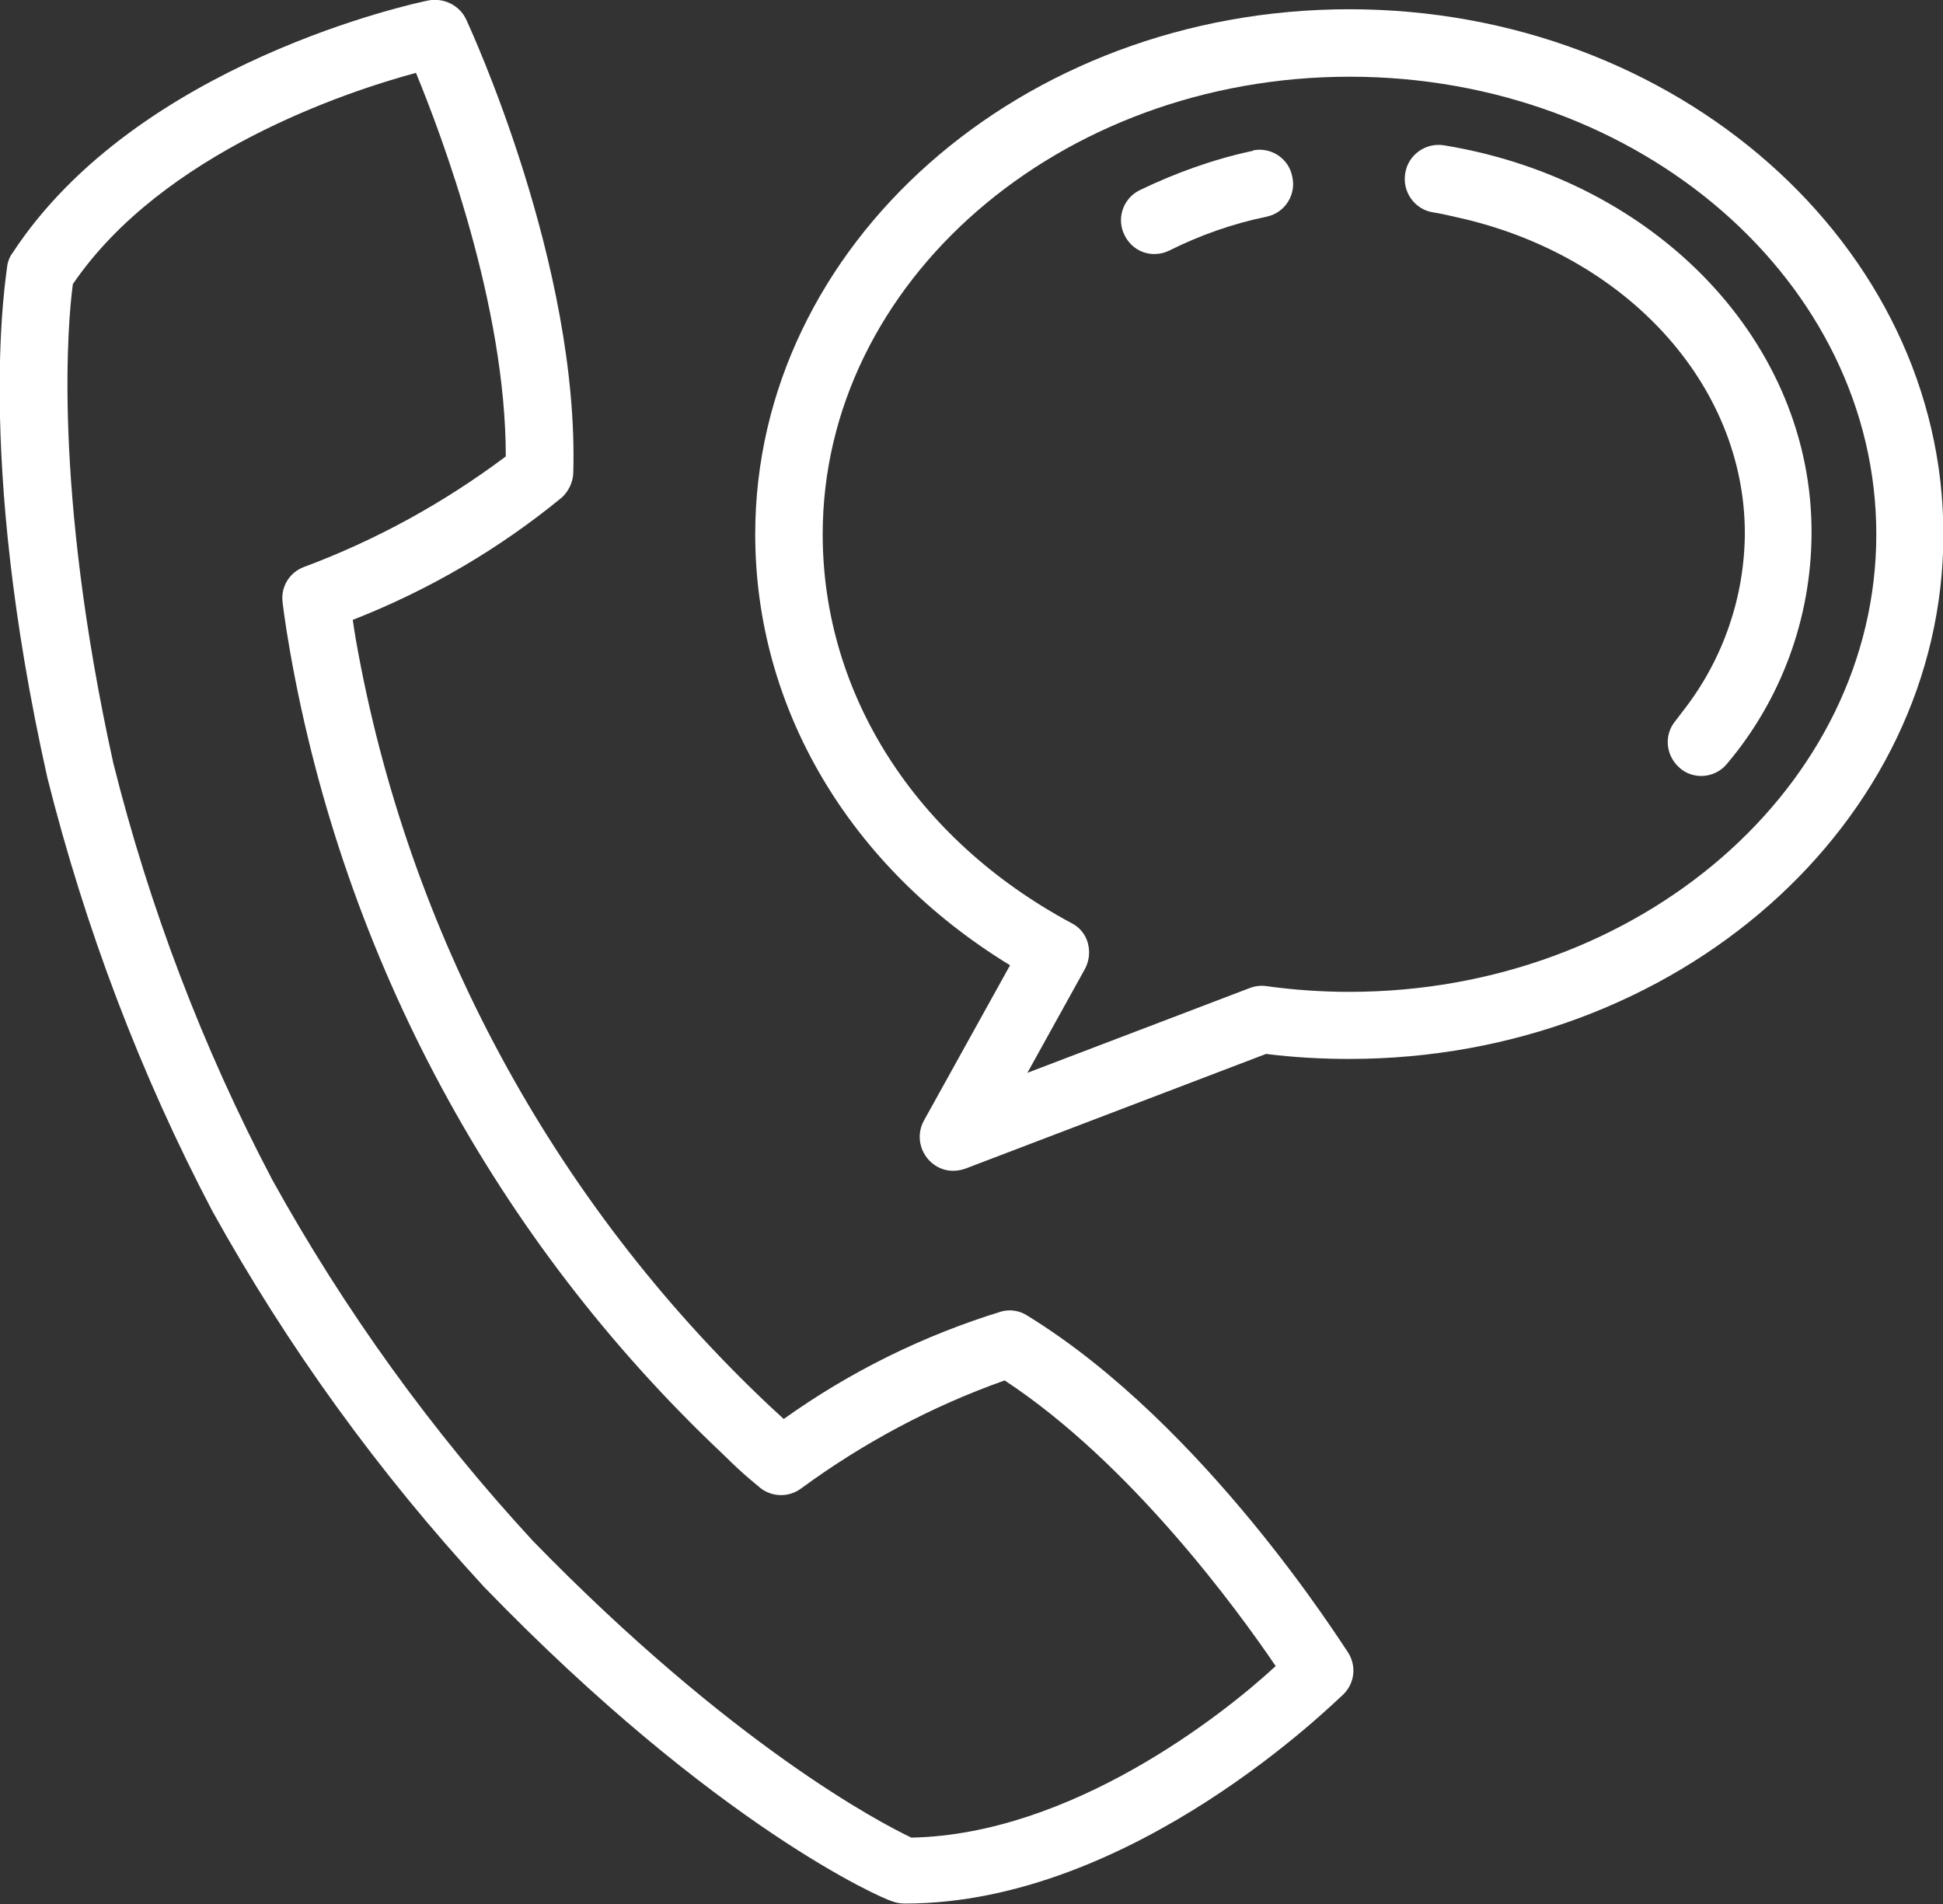
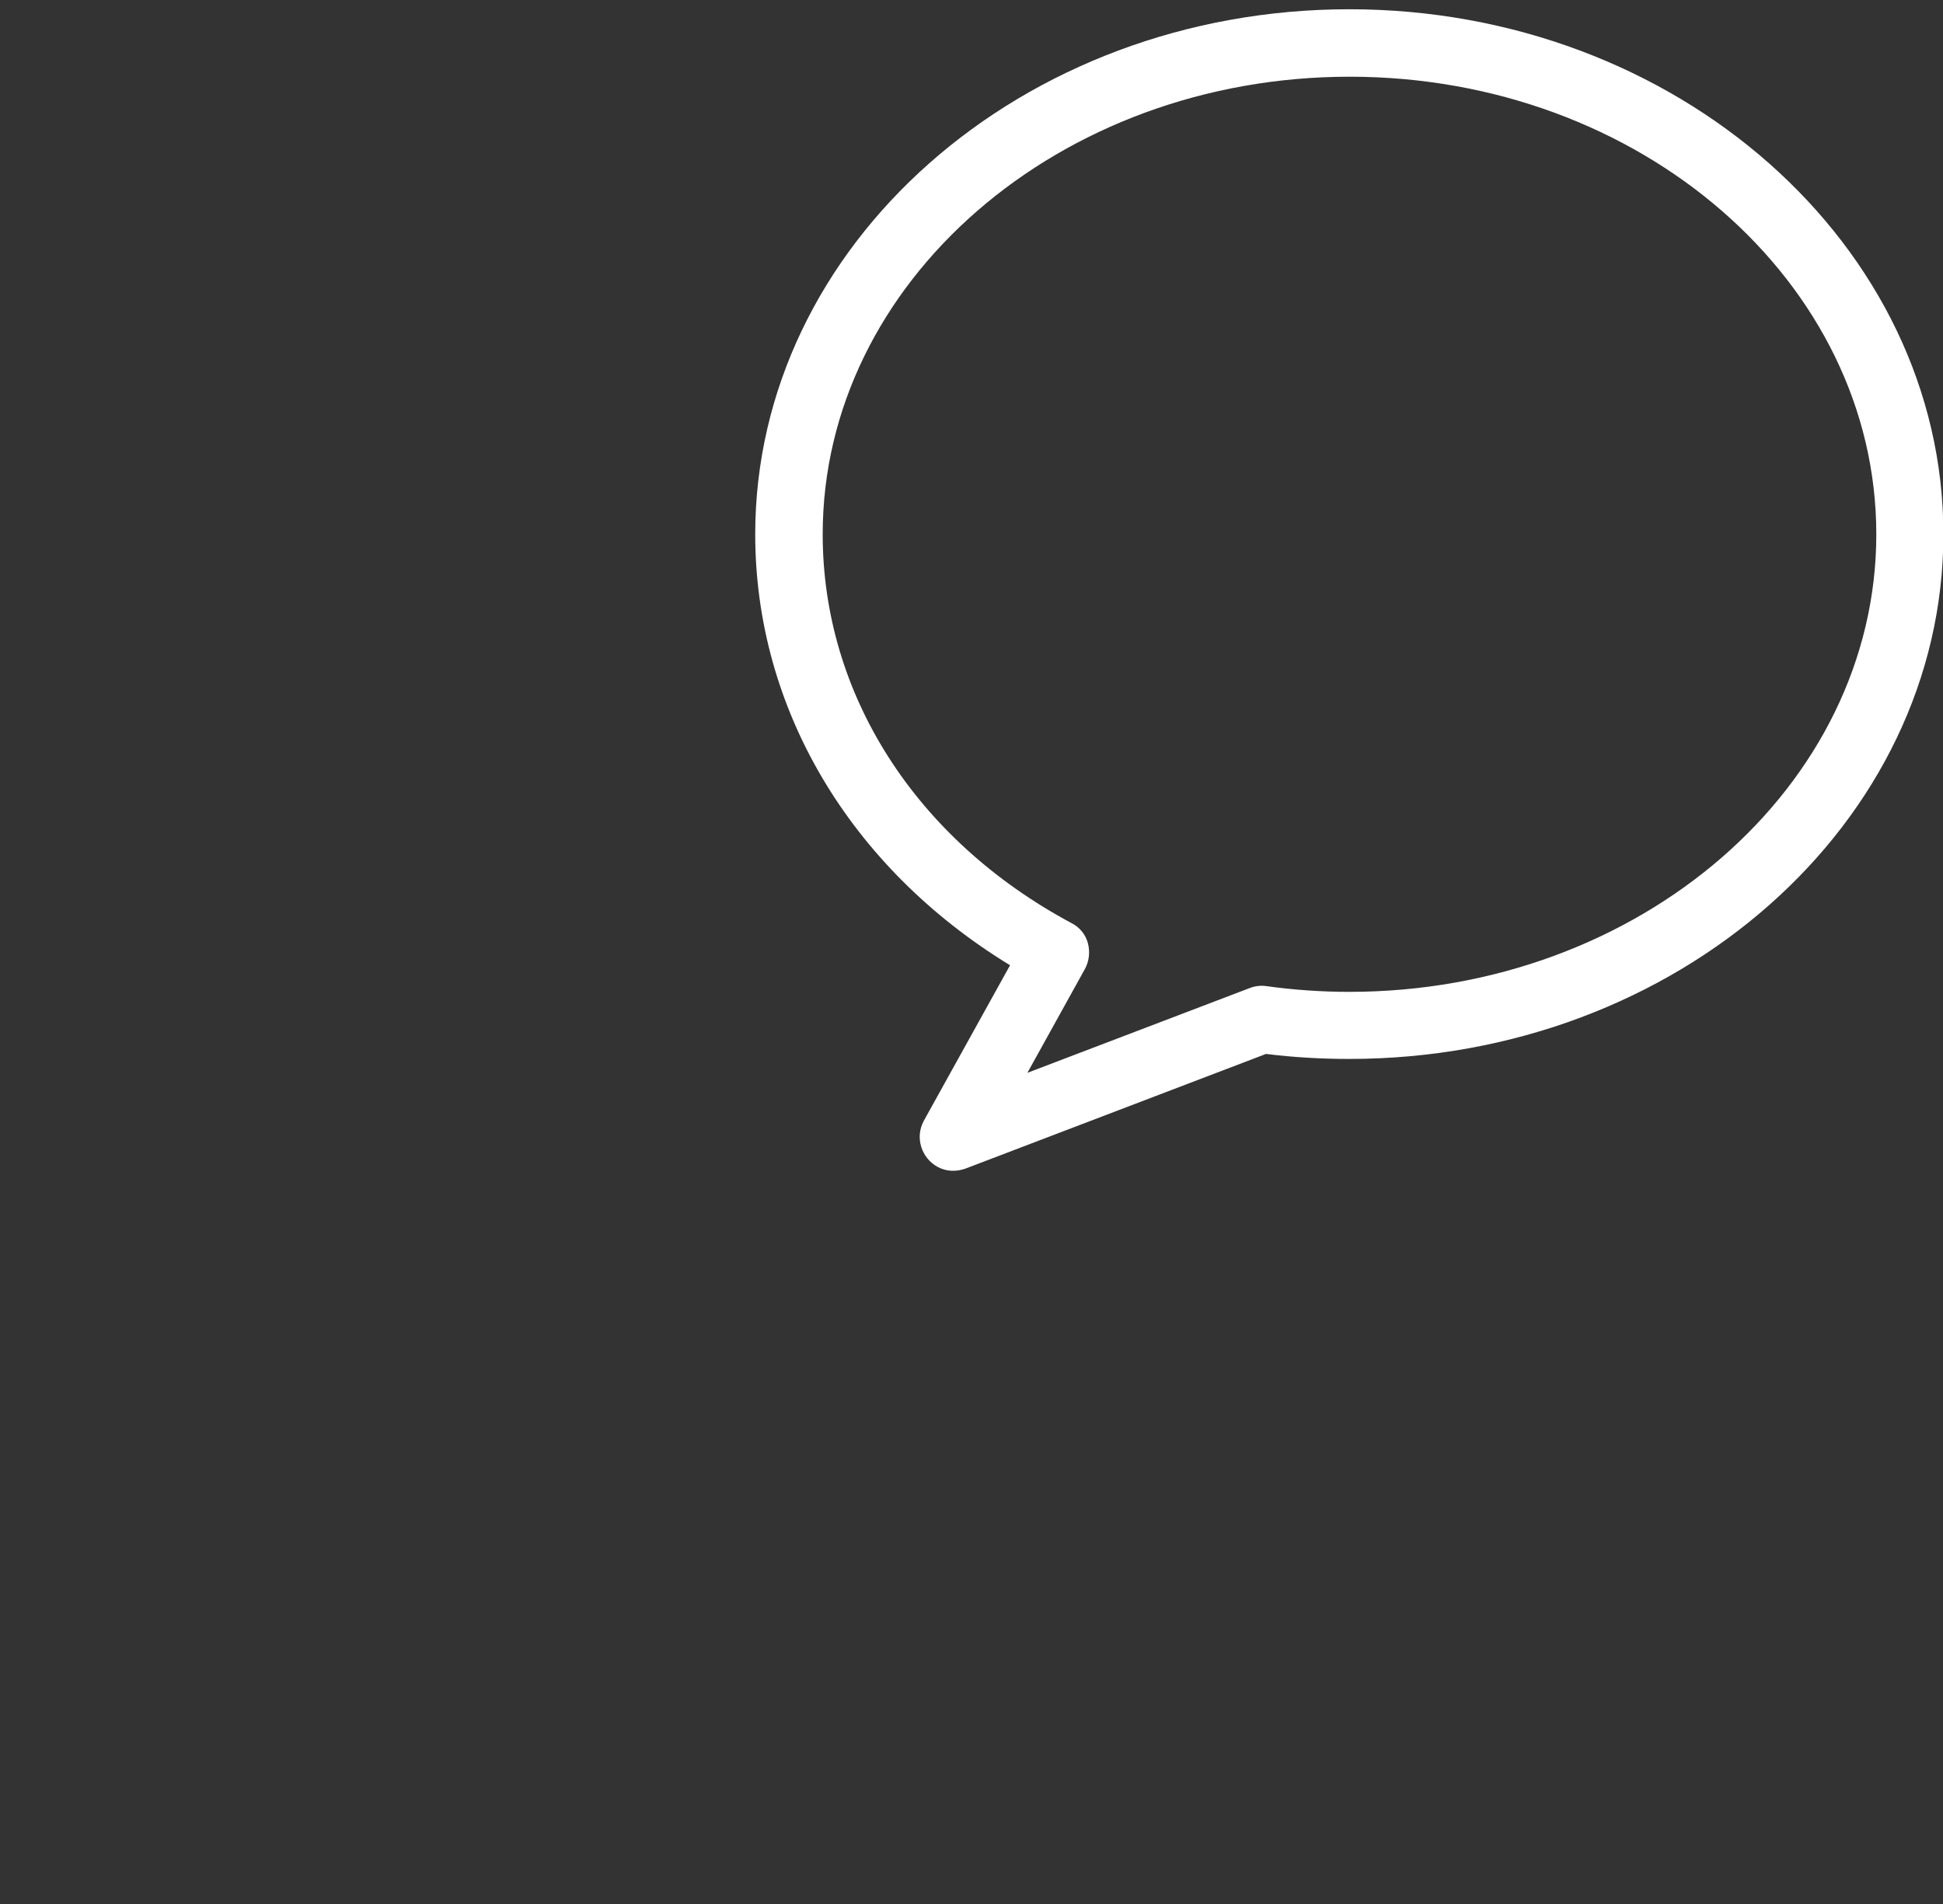
<svg xmlns="http://www.w3.org/2000/svg" id="Calque_1" x="0px" y="0px" viewBox="0 0 504 494" style="enable-background:new 0 0 504 494;" xml:space="preserve">
  <rect x="0" y="0" width="504" height="494" fill="#333333" stroke="none" />
  <style type="text/css"> .st0{fill:#FFFFFF;} </style>
  <g id="Layer_29_copy_8">
-     <path class="st0" d="M266.5,341.3c-2-1.3-4.4-1.7-6.7-1.1c-20.2,6.2-39.3,15.6-56.5,27.9l-3.8-3.5 C143.4,311.7,105.7,242,92.3,165.9c-0.3-1.9-0.6-3.6-0.8-5.1c19.7-7.7,38-18.4,54.3-31.8c1.7-1.6,2.8-3.9,2.9-6.2 c1.6-54-26.6-115.2-27.8-117.8c-1.7-3.6-5.7-5.6-9.7-4.9c-3.1,0.6-75.6,16-108,65.6c-0.7,0.9-1.1,2-1.3,3.1 c-0.1,1.9-8.6,48.2,10.4,133c9.8,39,24.1,76.8,42.8,112.4c19.5,35.2,43.2,67.9,70.5,97.5c60.4,62.4,103.6,80.9,105.5,81.4 c1.2,0.5,2.4,0.7,3.7,0.7c59,0,111.5-52.4,113.7-54.3c2.9-2.9,3.4-7.3,1.2-10.8C348.3,426.8,312.6,369.6,266.5,341.3L266.5,341.3z M236.4,476.7c-8-3.8-46.5-23.9-98.2-77c-26.2-28.4-48.9-59.9-67.6-93.7c-18-34.2-31.8-70.5-41.2-108 C13.5,125.8,17.7,82.5,18.9,73.7c23.3-34.2,71.2-50,89-54.8c6.7,16.3,23.3,60.3,23.3,99.5c-16,12-33.6,21.7-52.4,28.7 c-3.7,1.4-6,5.1-5.5,9.1c0,0,0.5,4.6,1.9,12.6c14,79.8,53.5,153,112.4,208.5c5.8,5.8,9.4,8.4,9.5,8.6c3.1,2.5,7.4,2.6,10.6,0.3 c16.2-11.9,34-21.4,52.9-28.1c32.7,21.5,60.4,59.5,70.3,74.1C317.2,444.9,277.8,475.9,236.4,476.7L236.4,476.7z" />
    <path class="st0" d="M350,2.4c-85,0-154.1,61.1-154.1,136.2c0,45.1,24.5,86.4,66.1,111.8l-22.4,40.4c-2.3,4.3-0.6,9.6,3.6,11.9 c2.2,1.2,4.7,1.3,7.1,0.5l78.1-29.8c7.2,0.9,14.4,1.3,21.6,1.3c85,0,154.1-61.1,154.1-136.1S434.9,2.4,350,2.4z M350,257.3 c-7.2,0-14.4-0.5-21.6-1.5c-1.4-0.2-2.9,0-4.2,0.5l-57.7,22l14.9-26.9c1.1-2,1.4-4.4,0.8-6.7c-0.6-2.3-2.2-4.2-4.2-5.2 c-40.7-21.8-64.6-59.6-64.6-100.9c0-65.4,61.3-118.7,136.7-118.7s136.6,53.3,136.6,118.7S425.3,257.3,350,257.3z" />
-     <path class="st0" d="M374.6,37.7c-4.8-0.8-9.4,2.5-10.1,7.3c-0.8,4.8,2.5,9.4,7.3,10.1c2,0.3,4,0.8,5.8,1.2 c43.8,9.5,75,43.2,75,82.1c-0.1,16.3-5.5,32.2-15.4,45.2l-2.6,3.4c-3.1,3.7-2.5,9.1,1.1,12.2c0,0,0.1,0,0.1,0.1 c1.5,1.3,3.5,2,5.5,2c2.6,0,5.1-1.2,6.7-3.2c14.1-16.7,21.8-37.8,21.9-59.6C470.2,89.1,430,46.8,374.6,37.7z" />
-     <path class="st0" d="M324.6,39.2c-10.1,2.2-19.8,5.7-29.1,10.2c-4.3,2.2-6,7.5-3.7,11.8c1.5,2.9,4.4,4.7,7.6,4.7 c1.4,0,2.7-0.3,3.9-0.9c8-4,16.5-7,25.3-8.8c4.7-1,7.7-5.7,6.6-10.4c0,0,0,0,0,0c-0.9-4.7-5.5-7.7-10.1-6.8 C324.9,39.2,324.8,39.2,324.6,39.2L324.6,39.2z" />
  </g>
</svg>